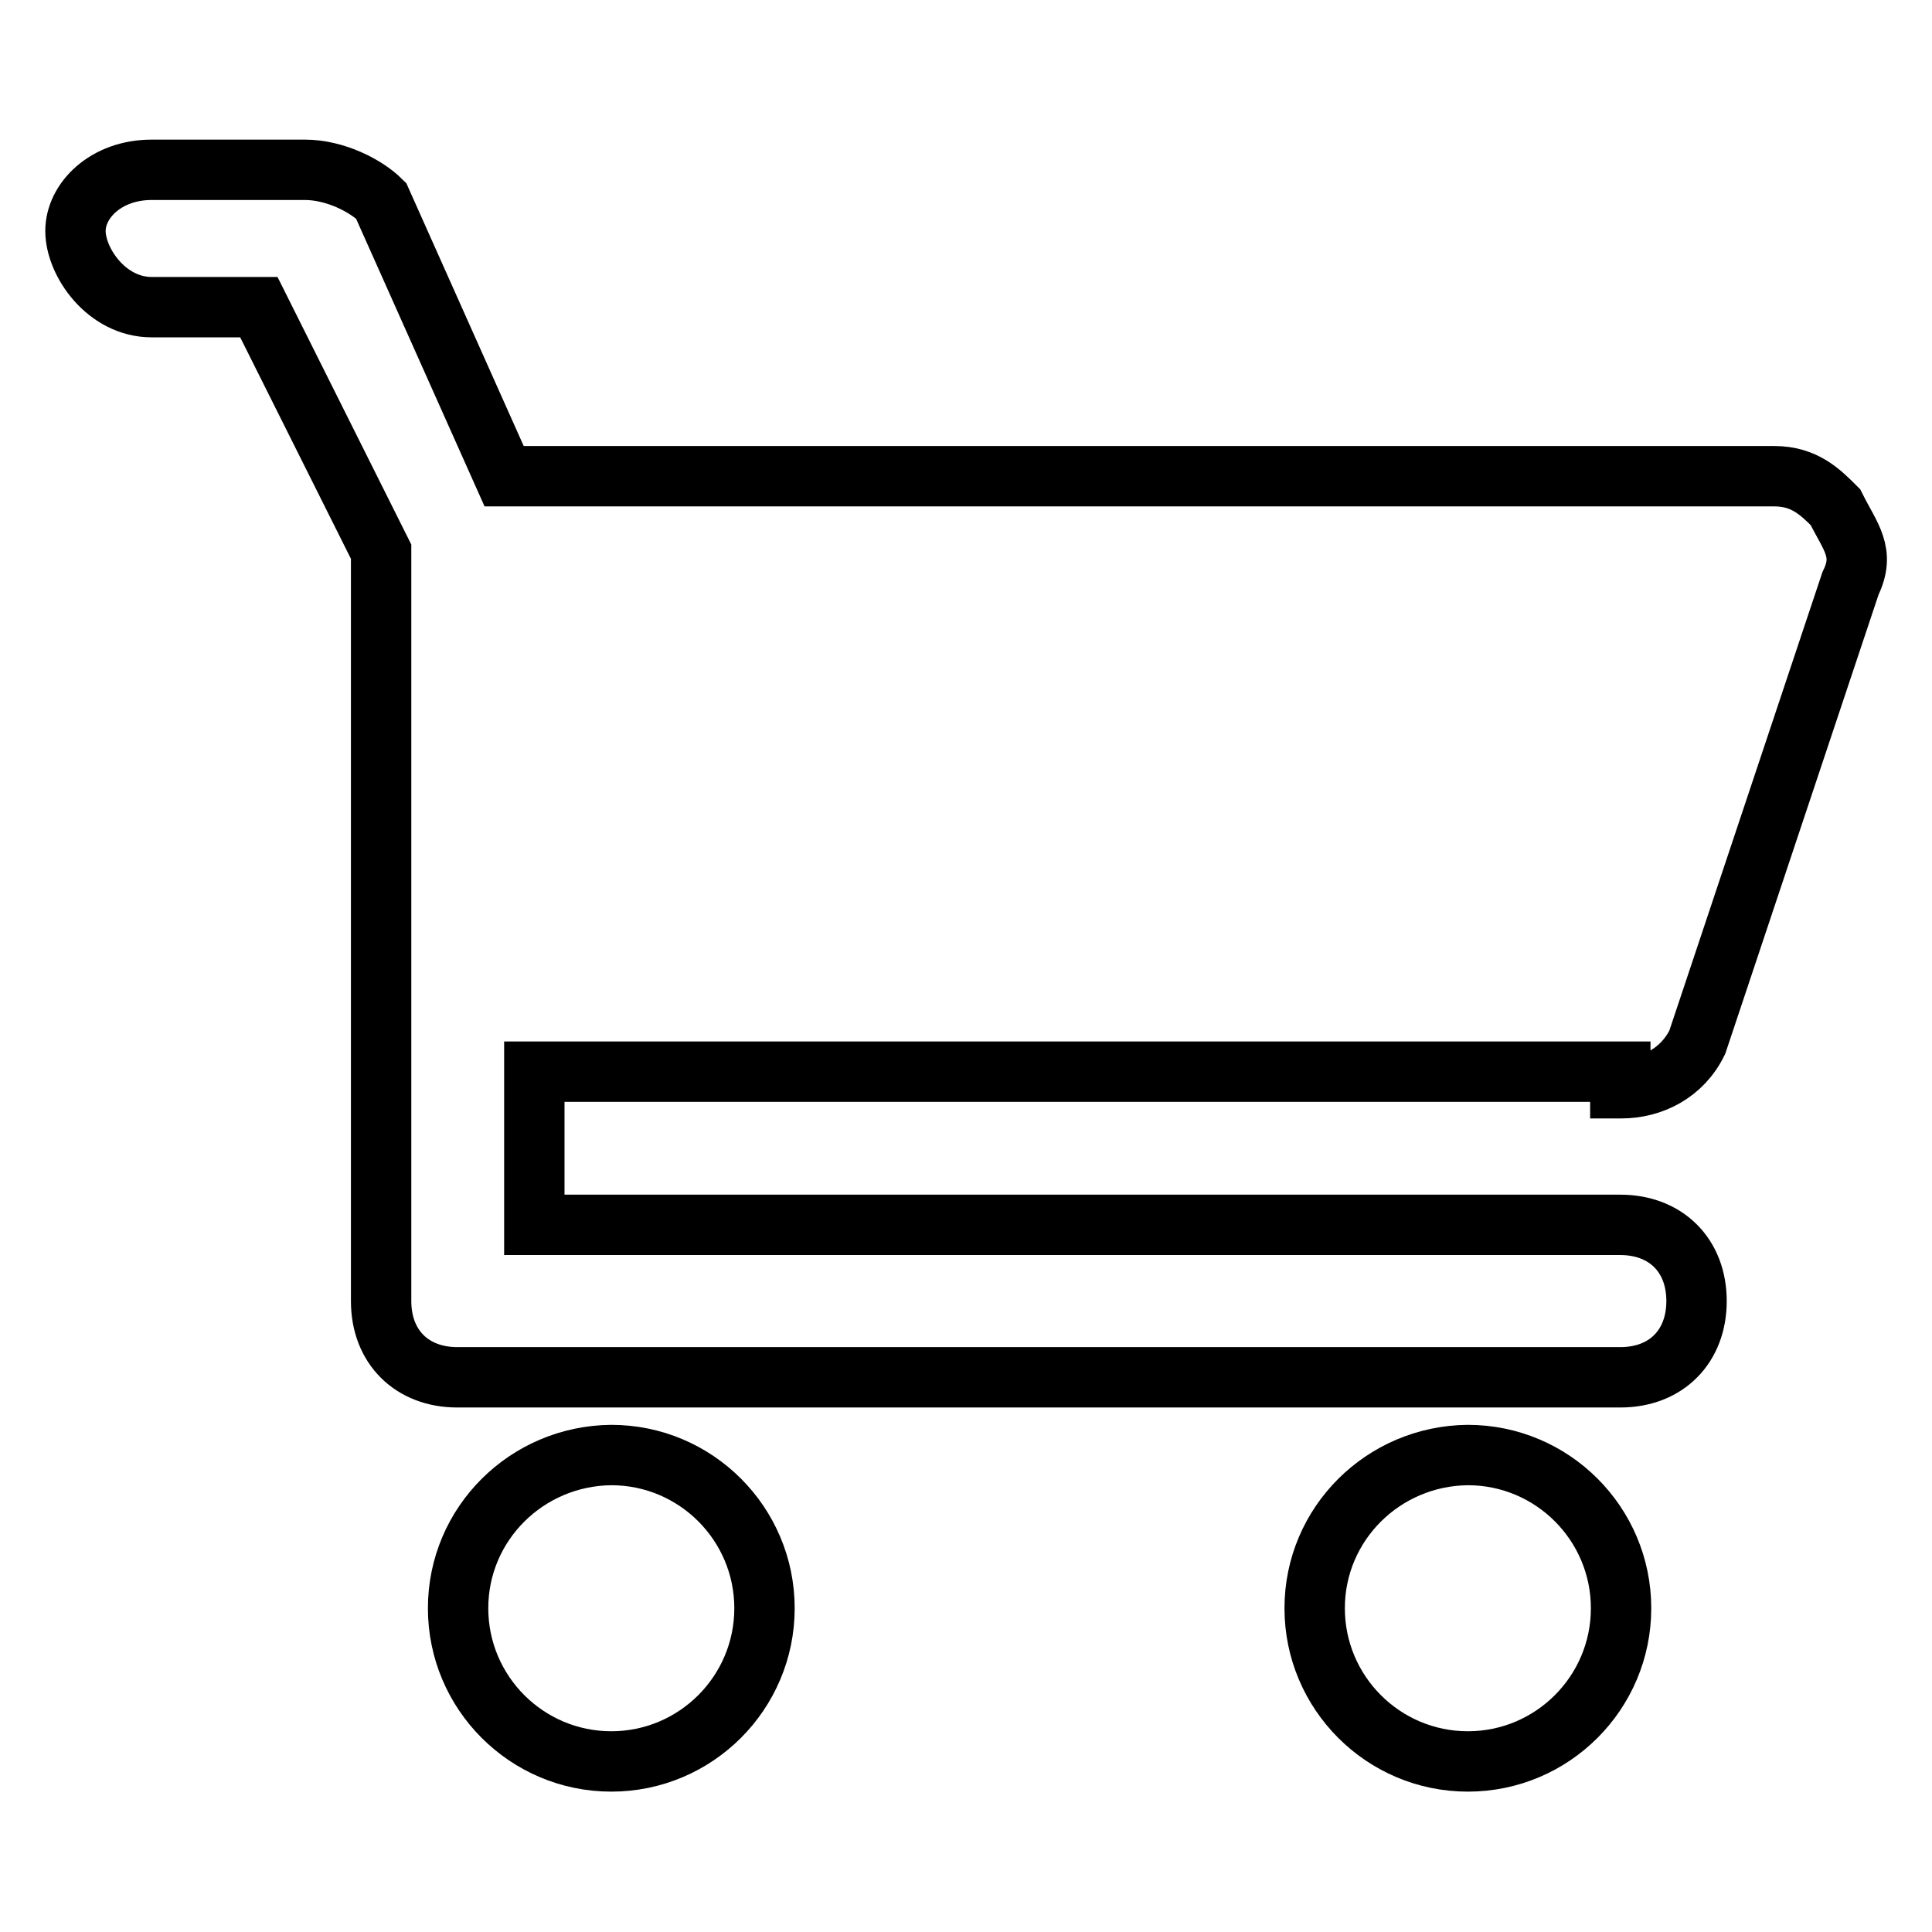
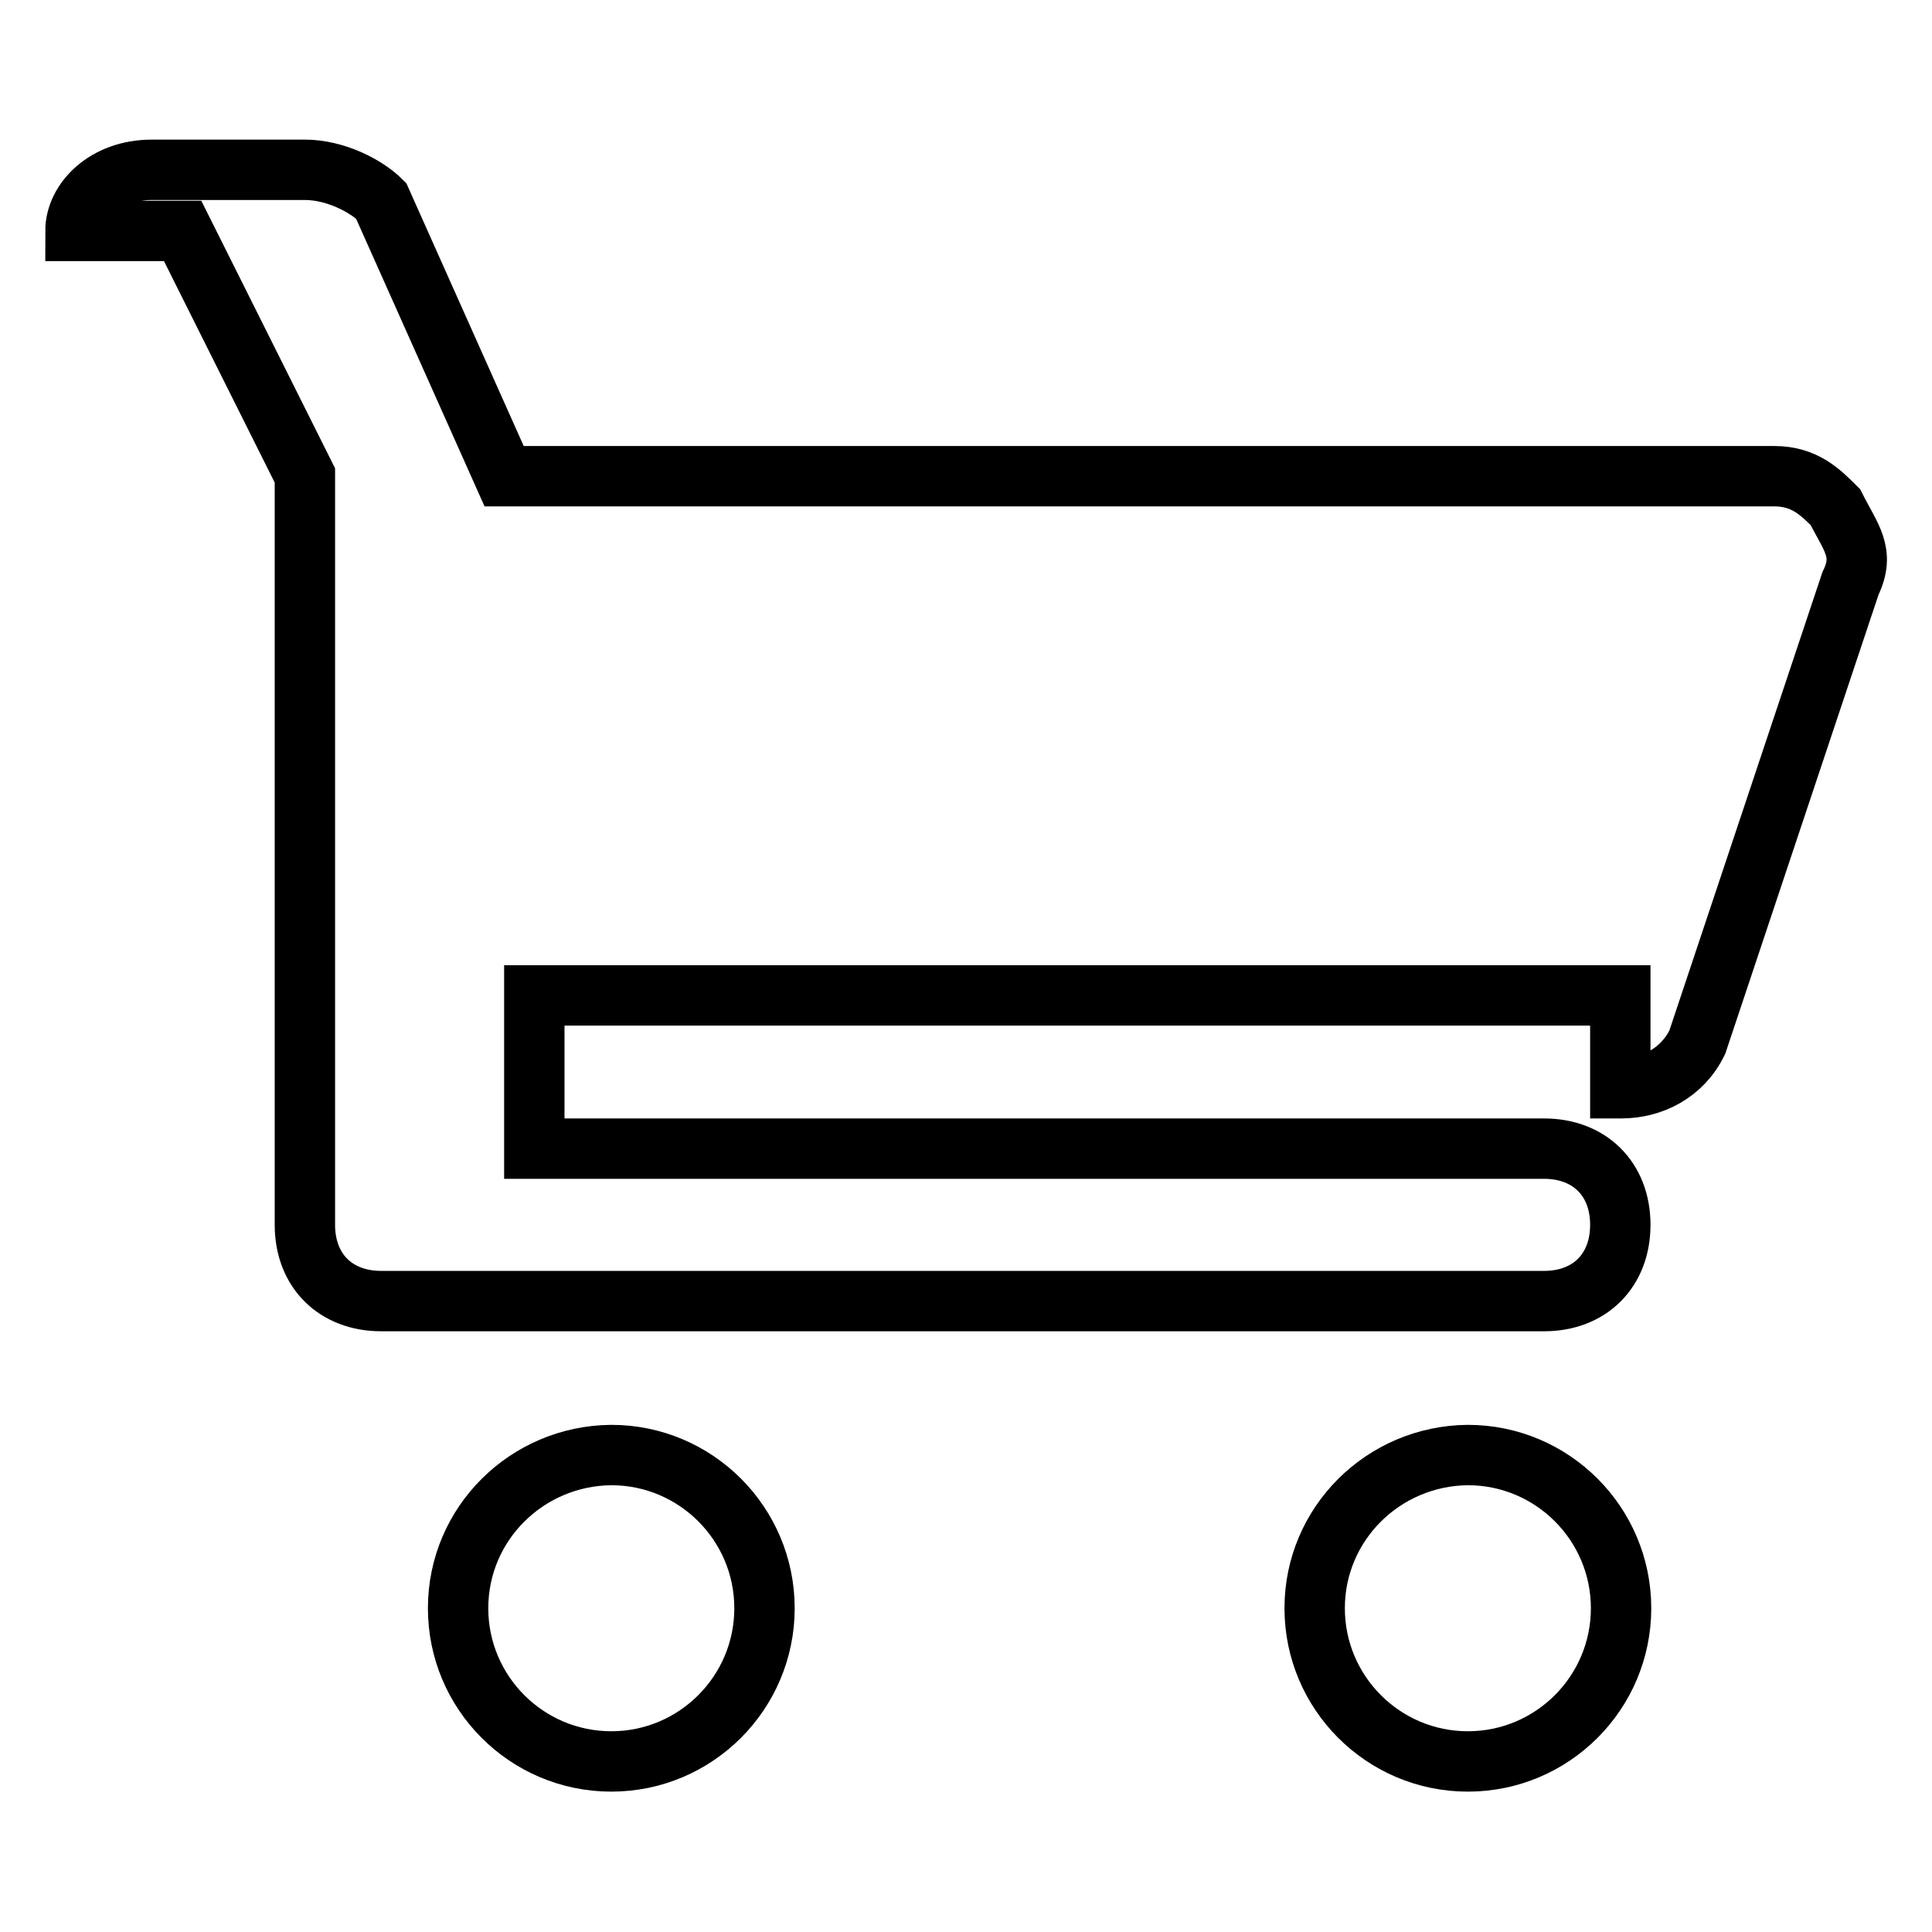
<svg xmlns="http://www.w3.org/2000/svg" version="1.1" x="0px" y="0px" viewBox="0 0 256 256" enable-background="new 0 0 256 256" xml:space="preserve">
  <g>
-     <path stroke-width="8" fill-opacity="0" stroke="#000000" d="M214.8,144.2c4.1,0,8.1-2,10.1-6.1l20.3-60.8c2-4.1,0-6.1-2-10.1c-2-2-4.1-4.1-8.1-4.1H66.8L50.5,26.6 c-2-2-6.1-4.1-10.1-4.1H20.1c-6.1,0-10.1,4.1-10.1,8.1c0,4.1,4.1,10.1,10.1,10.1h14.2l16.2,32.4v58.8v40.5 c0,6.1,4.1,10.1,10.1,10.1h154.1c6.1,0,10.1-4.1,10.1-10.1c0-6.1-4.1-10.1-10.1-10.1H70.8v-20.3h143.9V144.2z M60.7,213.1 c0,11.2,9.1,20.3,20.3,20.3c11.2,0,20.3-9.1,20.3-20.3c0-11.2-9.1-20.3-20.3-20.3C69.8,192.9,60.7,201.9,60.7,213.1z M174.2,213.1 c0,11.2,9.1,20.3,20.3,20.3c11.2,0,20.3-9.1,20.3-20.3c0-11.2-9.1-20.3-20.3-20.3C183.3,192.9,174.2,201.9,174.2,213.1z" />
+     <path stroke-width="8" fill-opacity="0" stroke="#000000" d="M214.8,144.2c4.1,0,8.1-2,10.1-6.1l20.3-60.8c2-4.1,0-6.1-2-10.1c-2-2-4.1-4.1-8.1-4.1H66.8L50.5,26.6 c-2-2-6.1-4.1-10.1-4.1H20.1c-6.1,0-10.1,4.1-10.1,8.1h14.2l16.2,32.4v58.8v40.5 c0,6.1,4.1,10.1,10.1,10.1h154.1c6.1,0,10.1-4.1,10.1-10.1c0-6.1-4.1-10.1-10.1-10.1H70.8v-20.3h143.9V144.2z M60.7,213.1 c0,11.2,9.1,20.3,20.3,20.3c11.2,0,20.3-9.1,20.3-20.3c0-11.2-9.1-20.3-20.3-20.3C69.8,192.9,60.7,201.9,60.7,213.1z M174.2,213.1 c0,11.2,9.1,20.3,20.3,20.3c11.2,0,20.3-9.1,20.3-20.3c0-11.2-9.1-20.3-20.3-20.3C183.3,192.9,174.2,201.9,174.2,213.1z" />
  </g>
</svg>